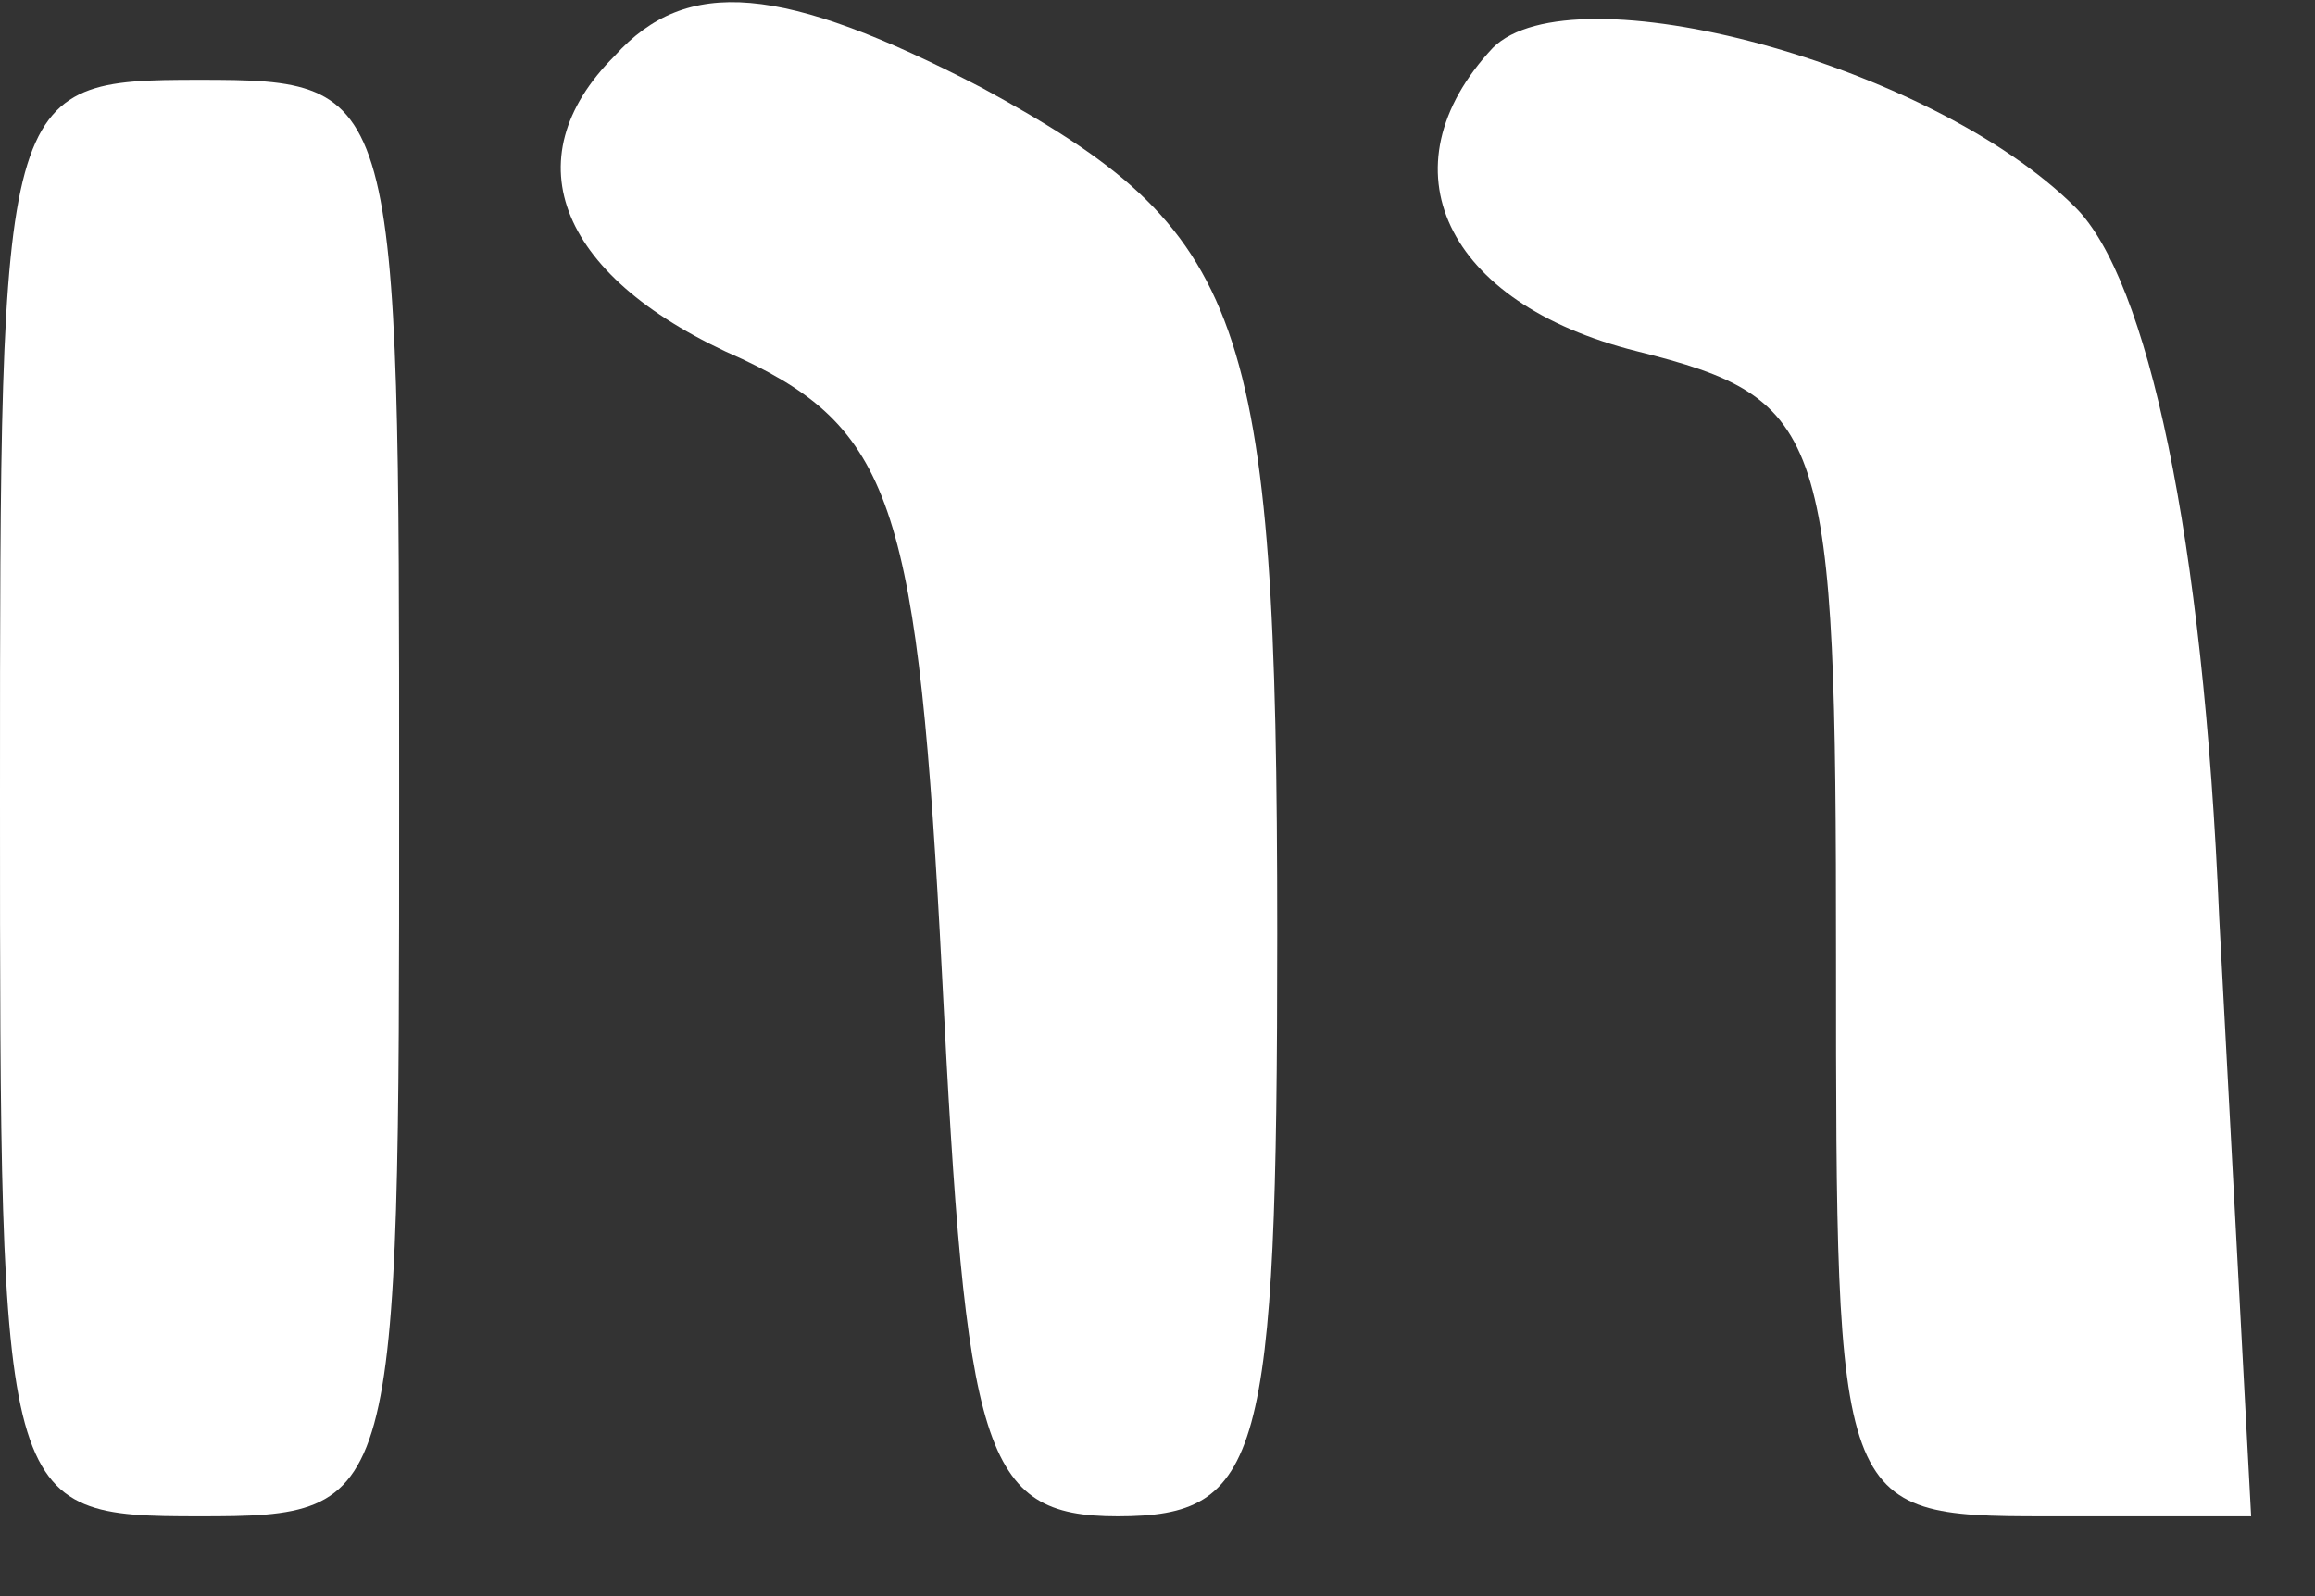
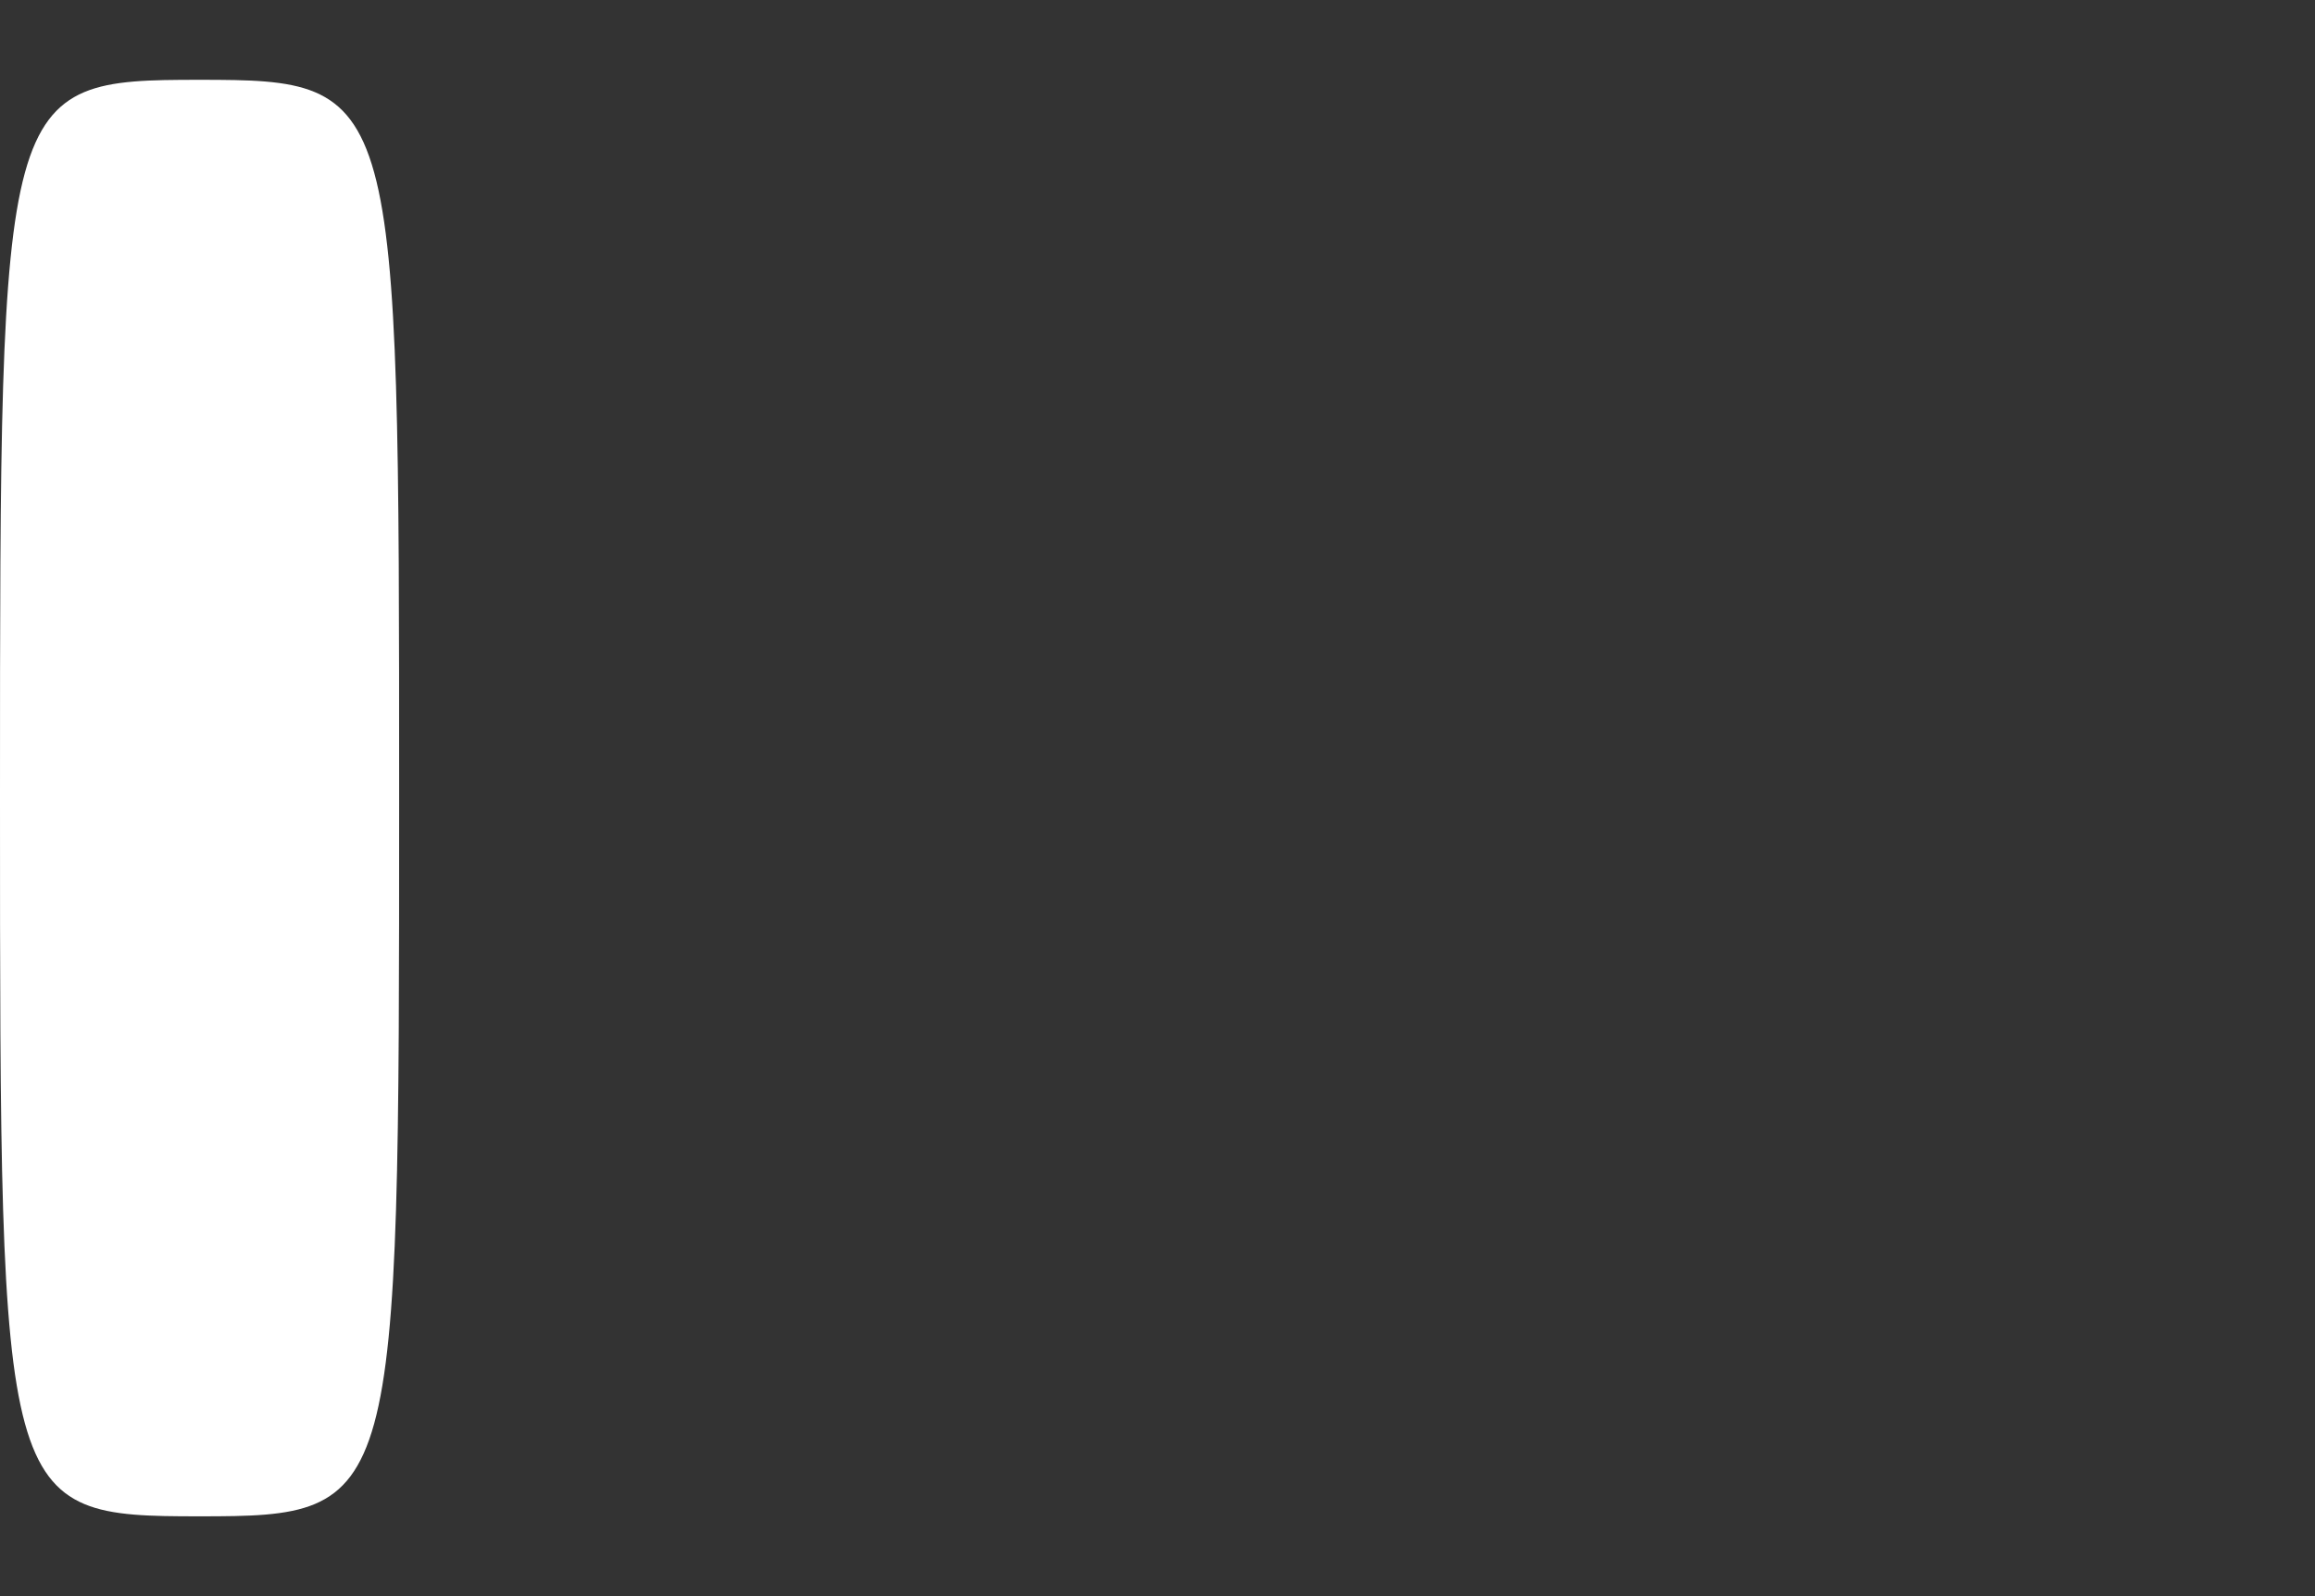
<svg xmlns="http://www.w3.org/2000/svg" version="1.0" width="29pt" height="20pt" viewBox="0 0 29 20" preserveAspectRatio="xMidYMid meet">
  <rect x="0" y="0" width="29" height="20" fill="#333333" stroke="none" />
  <g transform="translate(0,20) scale(0.1,-0.1)" fill="#FFFFFF" stroke="none">
-     <path d="M77 193 c-13 -13 -7 -28 16 -38 19 -9 22 -19 25 -77 3 -60 5 -68 22 -68 18 0 20 7 20 73 0 78 -4 88 -37 106 -25 13 -37 14 -46 4z" />
-     <path d="M187 194 c-14 -15 -6 -32 18 -38 24 -6 25 -10 25 -76 0 -69 0 -70 26 -70 l26 0 -4 75 c-2 48 -9 80 -18 89 -18 18 -63 30 -73 20z" />
    <path d="M0 100 c0 -89 0 -90 25 -90 25 0 25 1 25 90 0 89 0 90 -25 90 -25 0 -25 -1 -25 -90z" />
  </g>
</svg>